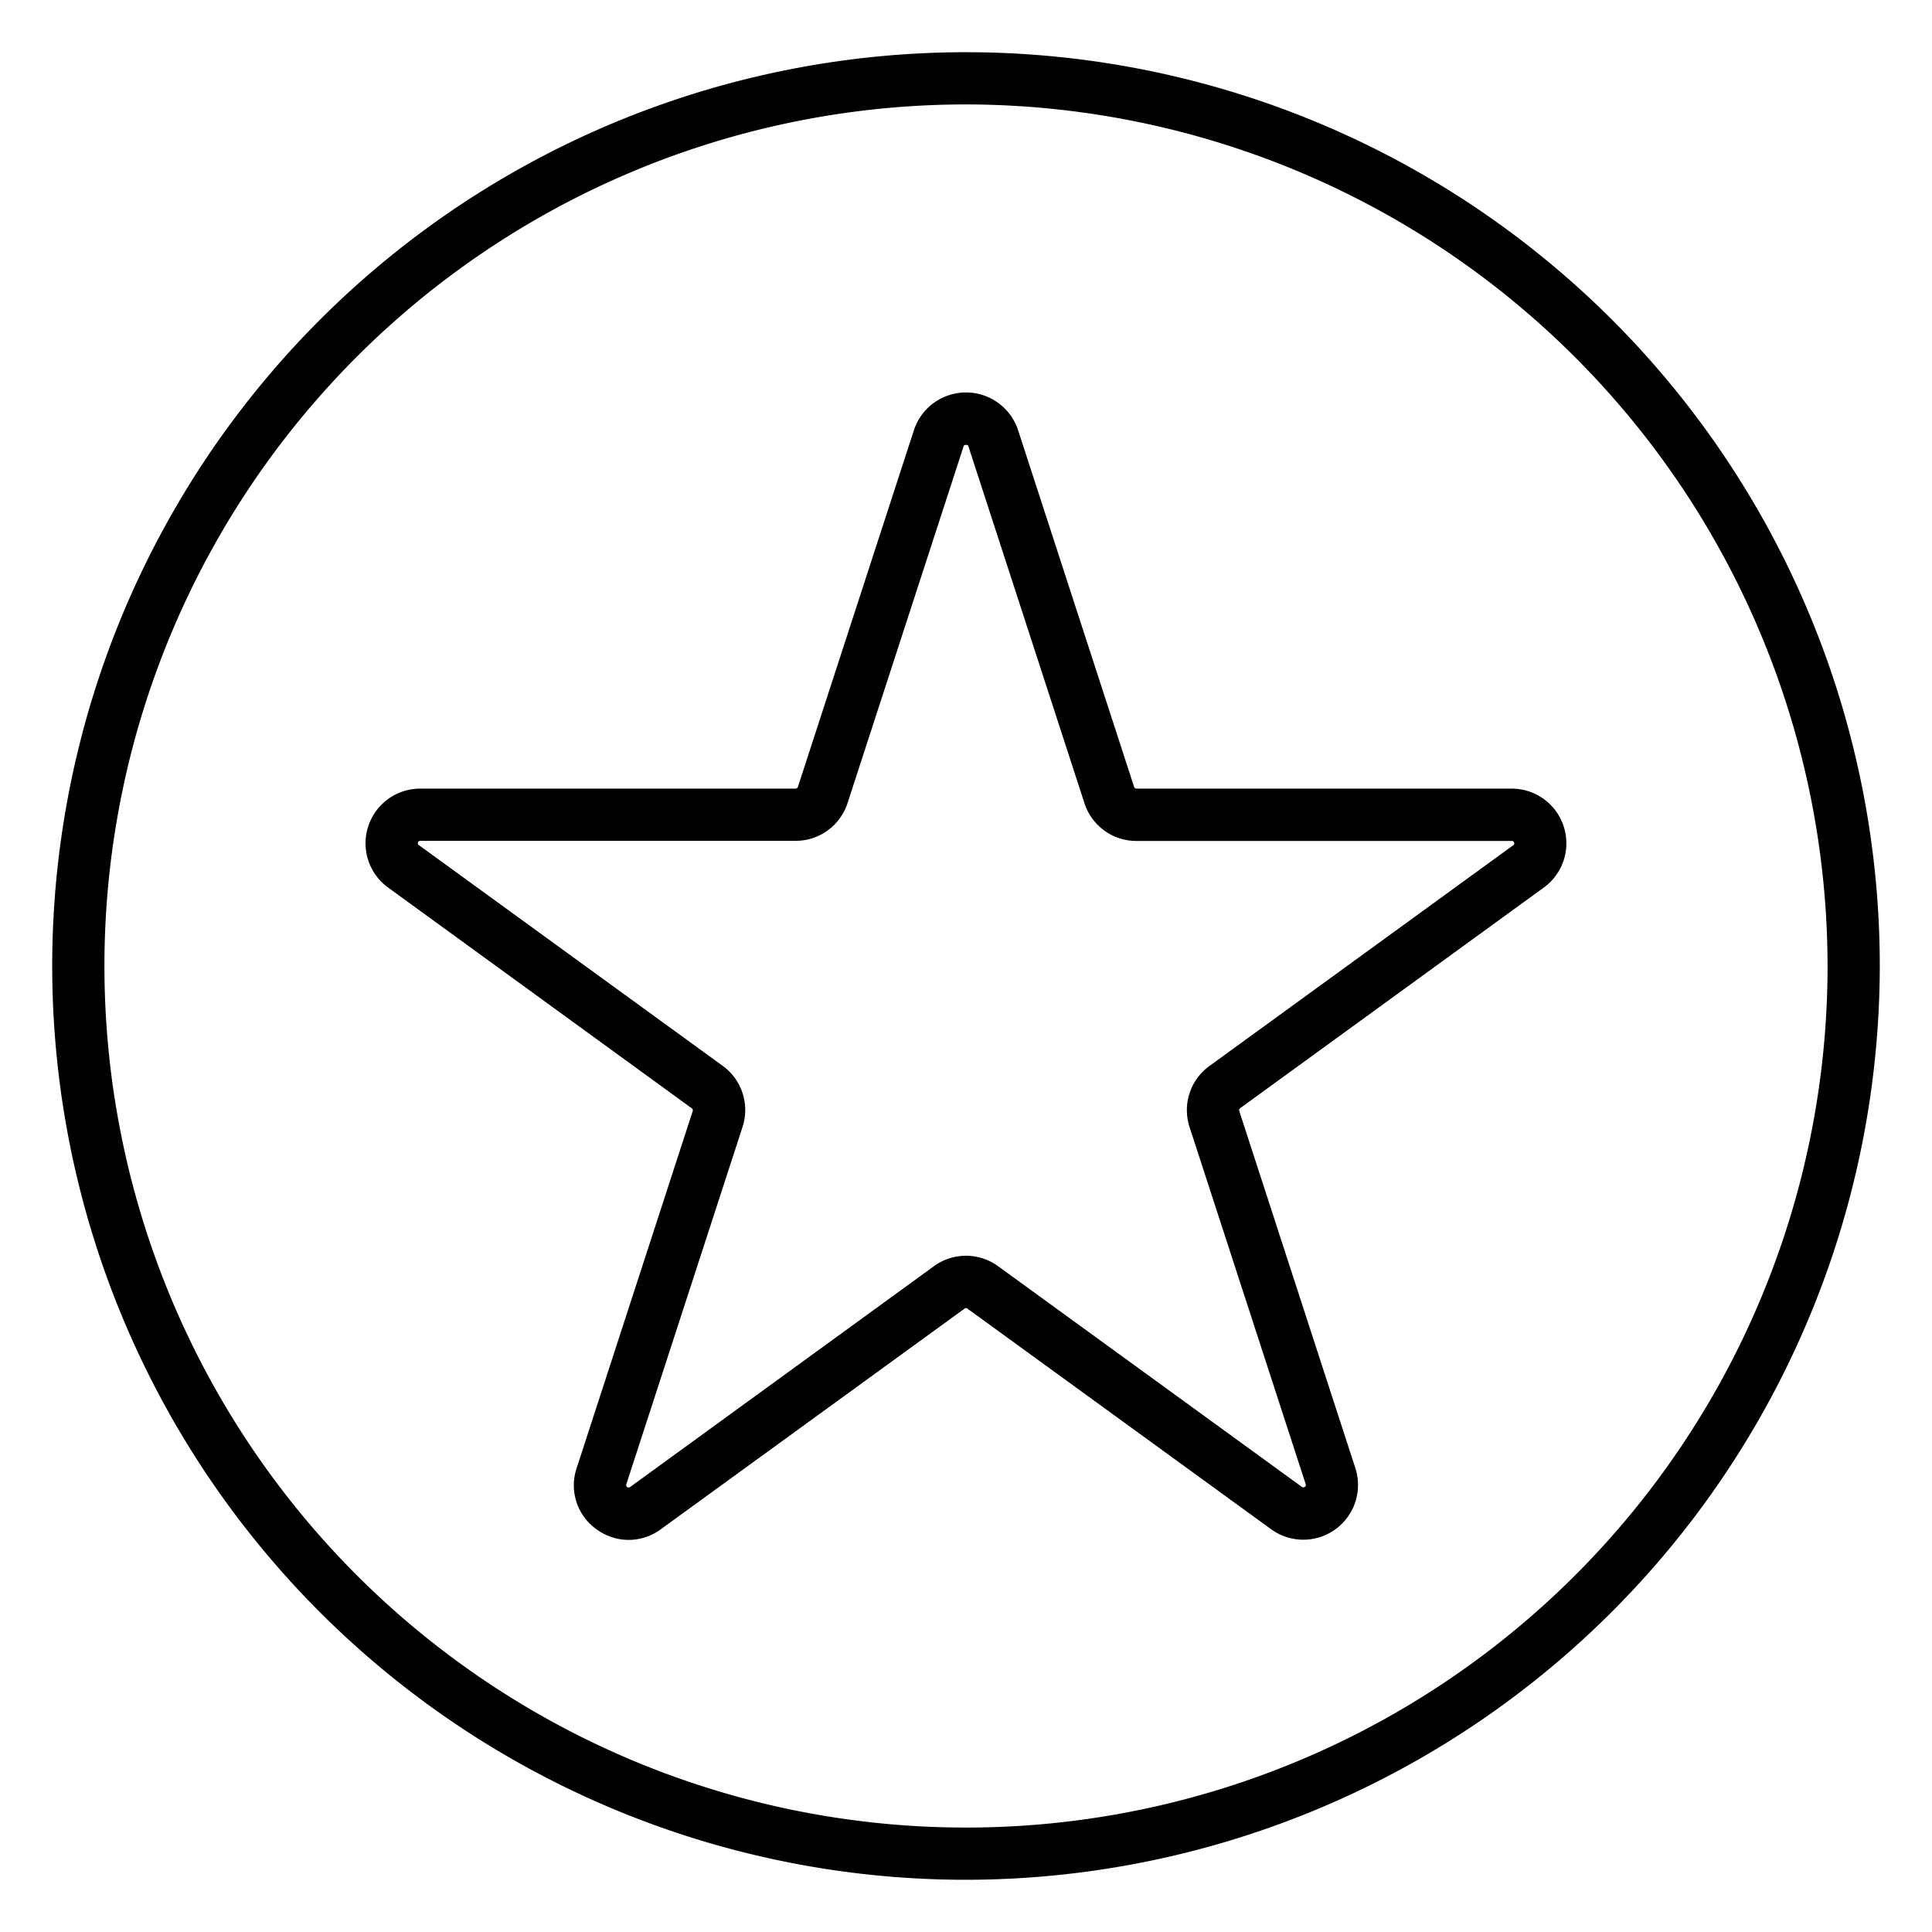
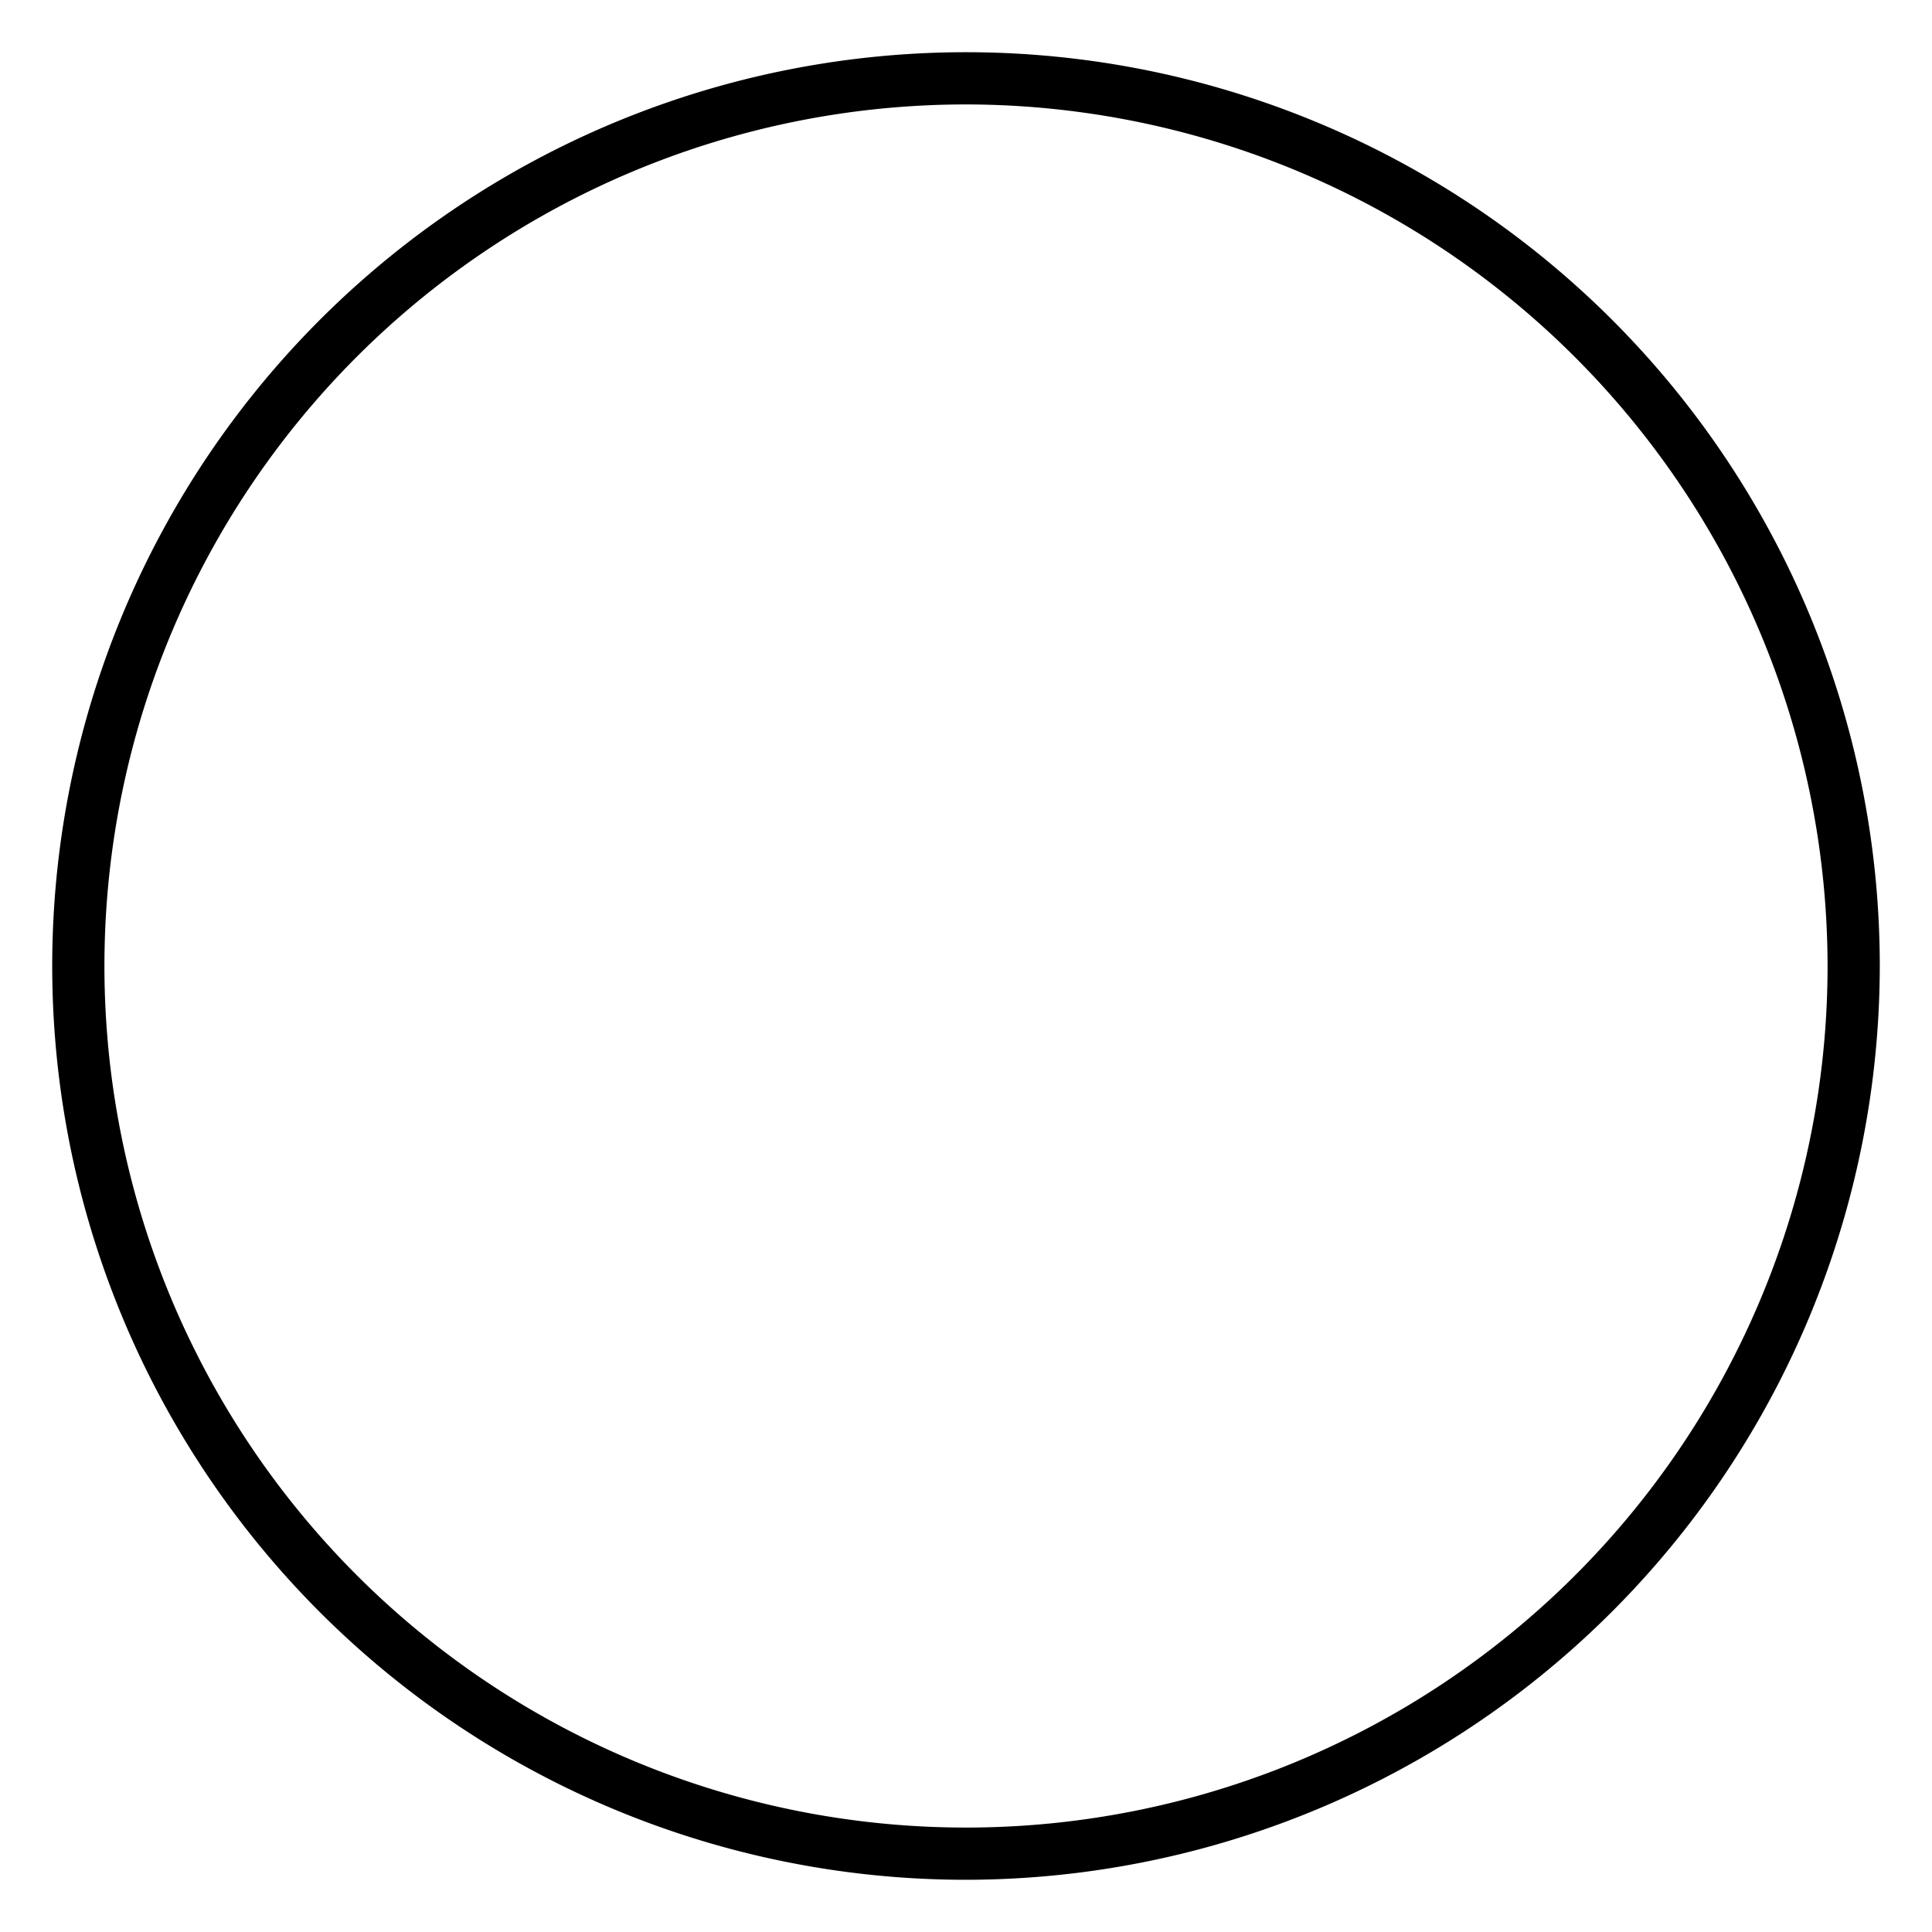
<svg xmlns="http://www.w3.org/2000/svg" id="Icons" height="512" viewBox="0 0 74 74" width="512">
  <path d="m37 72a35 35 0 1 1 35-35 35.04 35.04 0 0 1 -35 35zm0-68a33 33 0 1 0 33 33 33.038 33.038 0 0 0 -33-33z" />
-   <path d="m24.079 58.982a2.092 2.092 0 0 1 -1.231-.407 2.064 2.064 0 0 1 -.761-2.342l4.447-13.68a.093.093 0 0 0 -.033-.1l-11.636-8.458a2.094 2.094 0 0 1 1.235-3.789h14.371a.1.1 0 0 0 .09-.065l4.447-13.674a2.1 2.1 0 0 1 3.984 0l4.447 13.674a.1.1 0 0 0 .09.065h14.371a2.094 2.094 0 0 1 1.231 3.789l-11.631 8.452a.094.094 0 0 0 -.034.106l4.447 13.68a2.095 2.095 0 0 1 -3.223 2.342l-11.635-8.452a.093.093 0 0 0 -.11 0l-11.635 8.452a2.092 2.092 0 0 1 -1.231.407zm-7.979-26.776a.078.078 0 0 0 -.089.065.077.077 0 0 0 .034.1l11.635 8.453a2.089 2.089 0 0 1 .761 2.341l-4.452 13.686a.094.094 0 0 0 .145.106l11.635-8.457a2.087 2.087 0 0 1 2.462 0l11.635 8.452a.094.094 0 0 0 .145-.106l-4.448-13.676a2.088 2.088 0 0 1 .762-2.341l11.634-8.453a.077.077 0 0 0 .034-.1.078.078 0 0 0 -.089-.065h-14.375a2.089 2.089 0 0 1 -1.992-1.447l-4.448-13.679c-.019-.061-.159-.061-.178 0l-4.448 13.674a2.089 2.089 0 0 1 -1.992 1.447z" />
</svg>